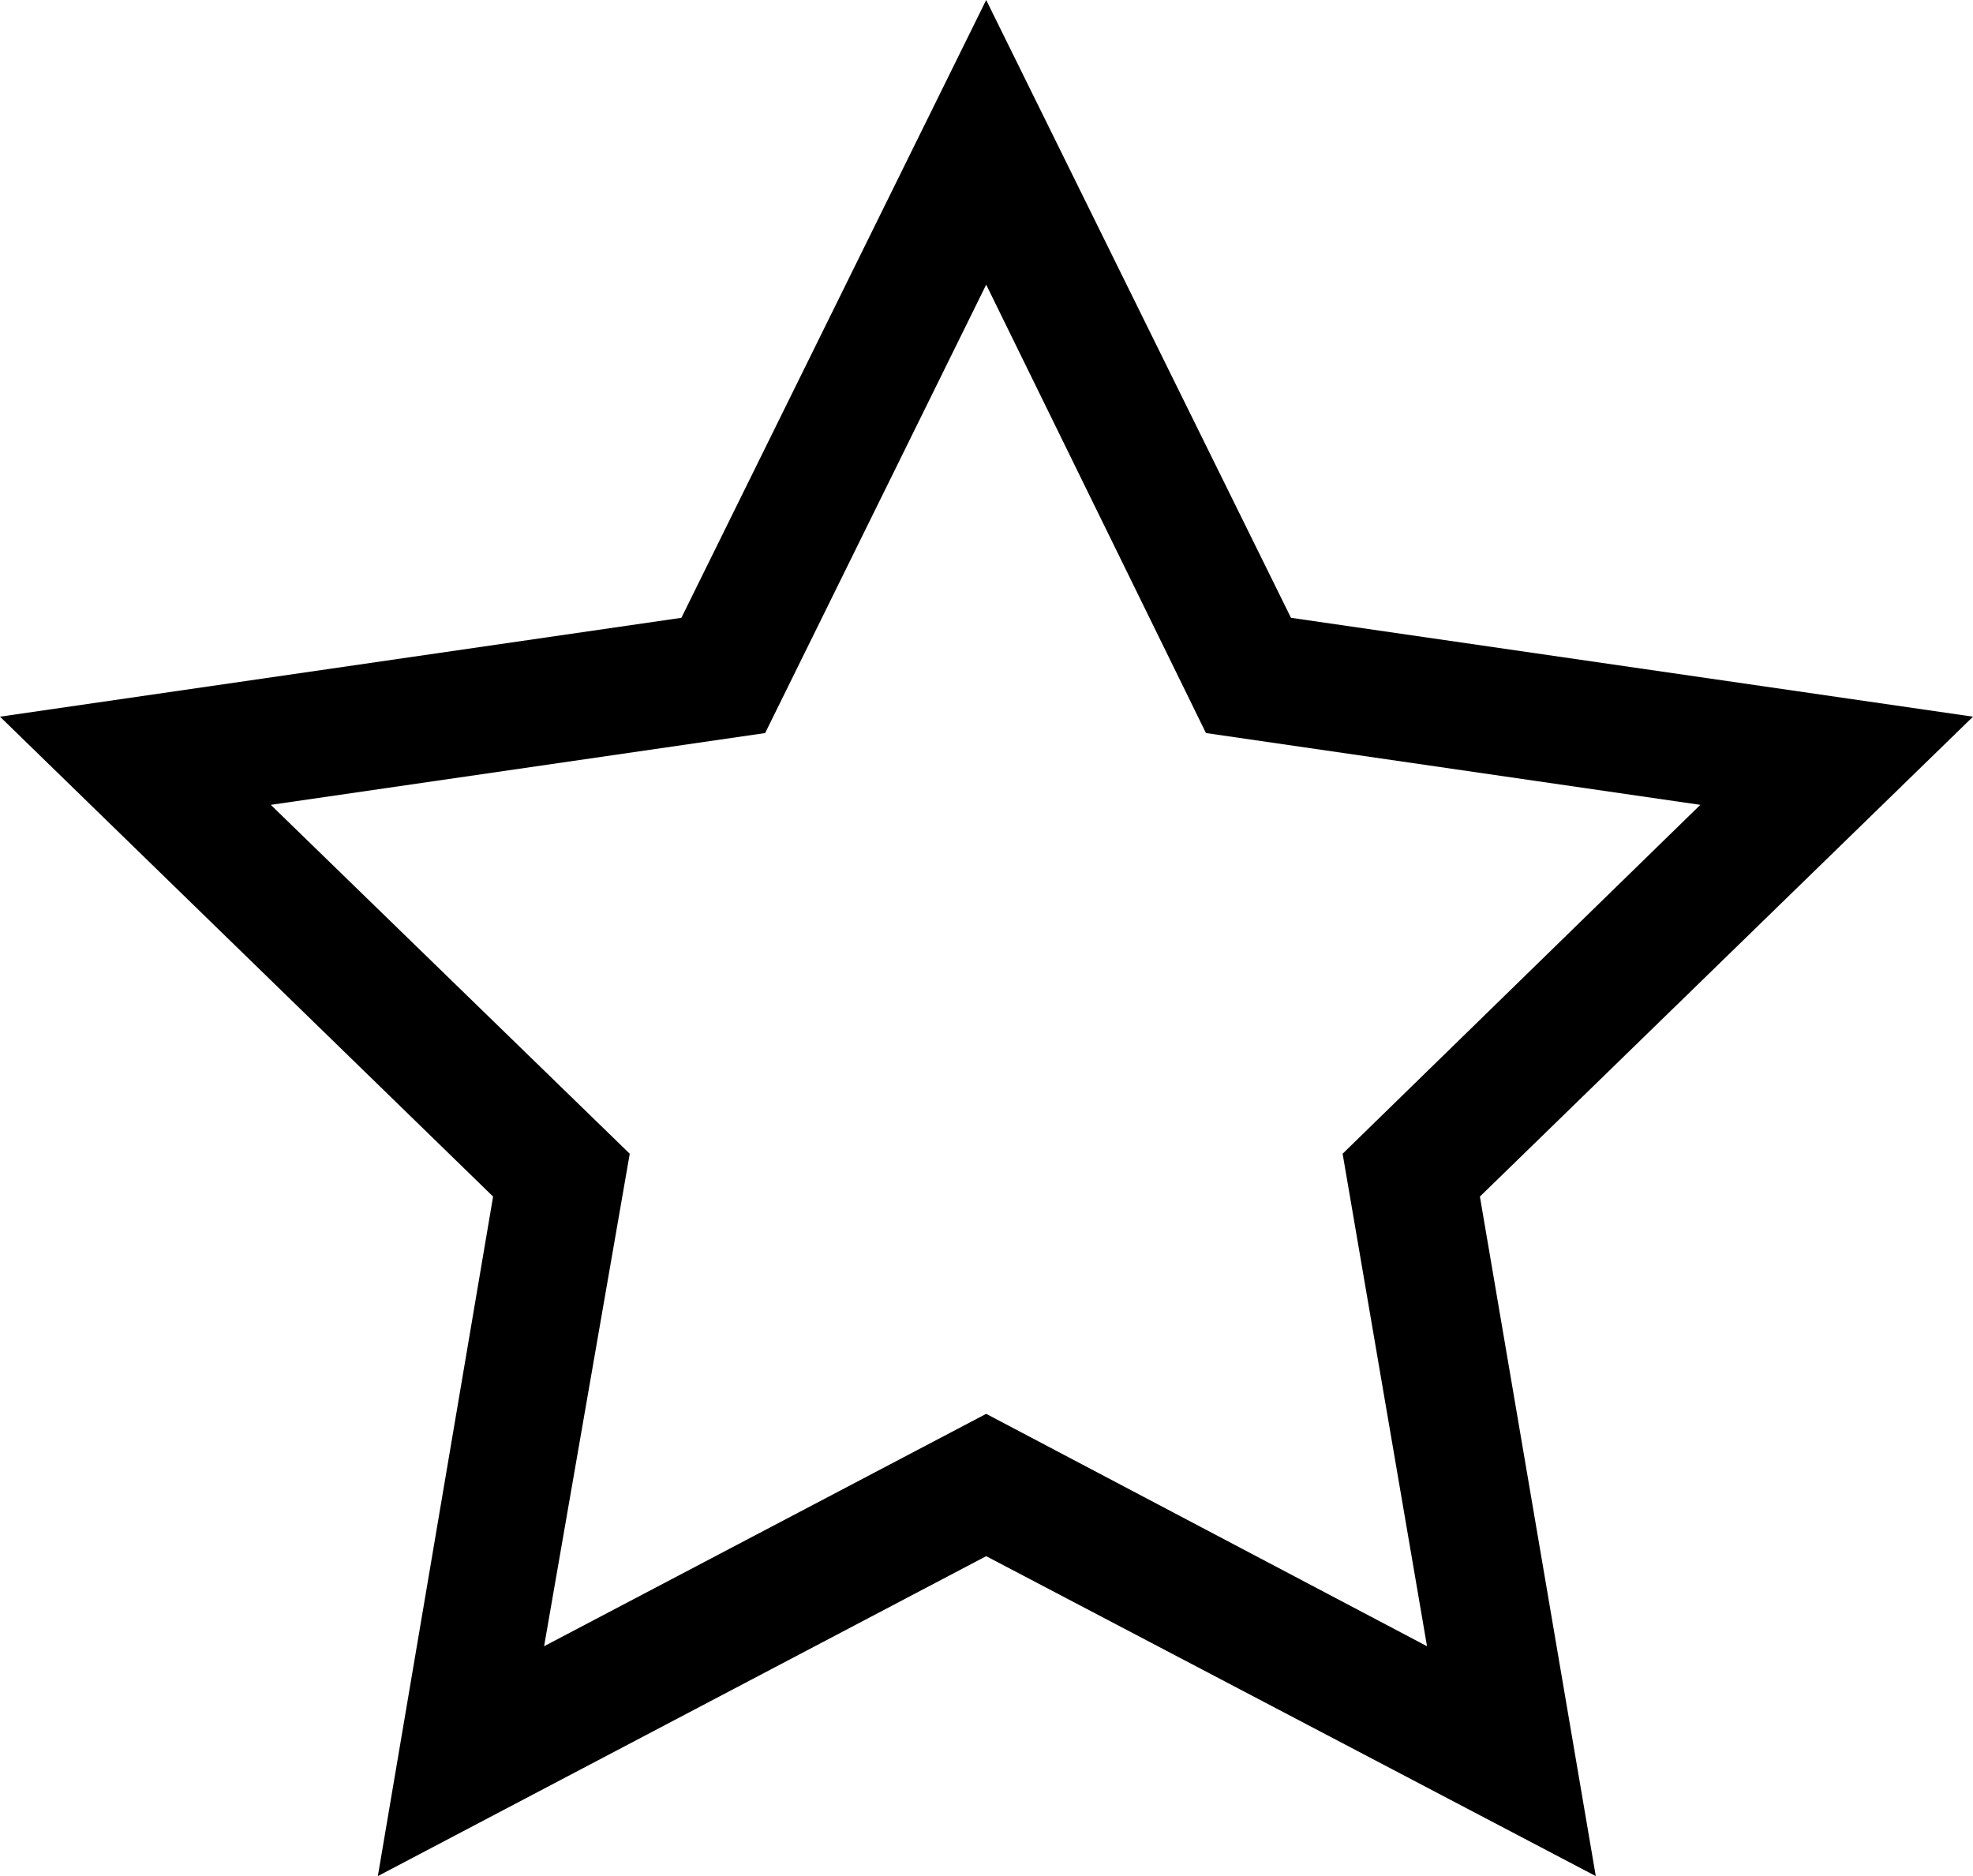
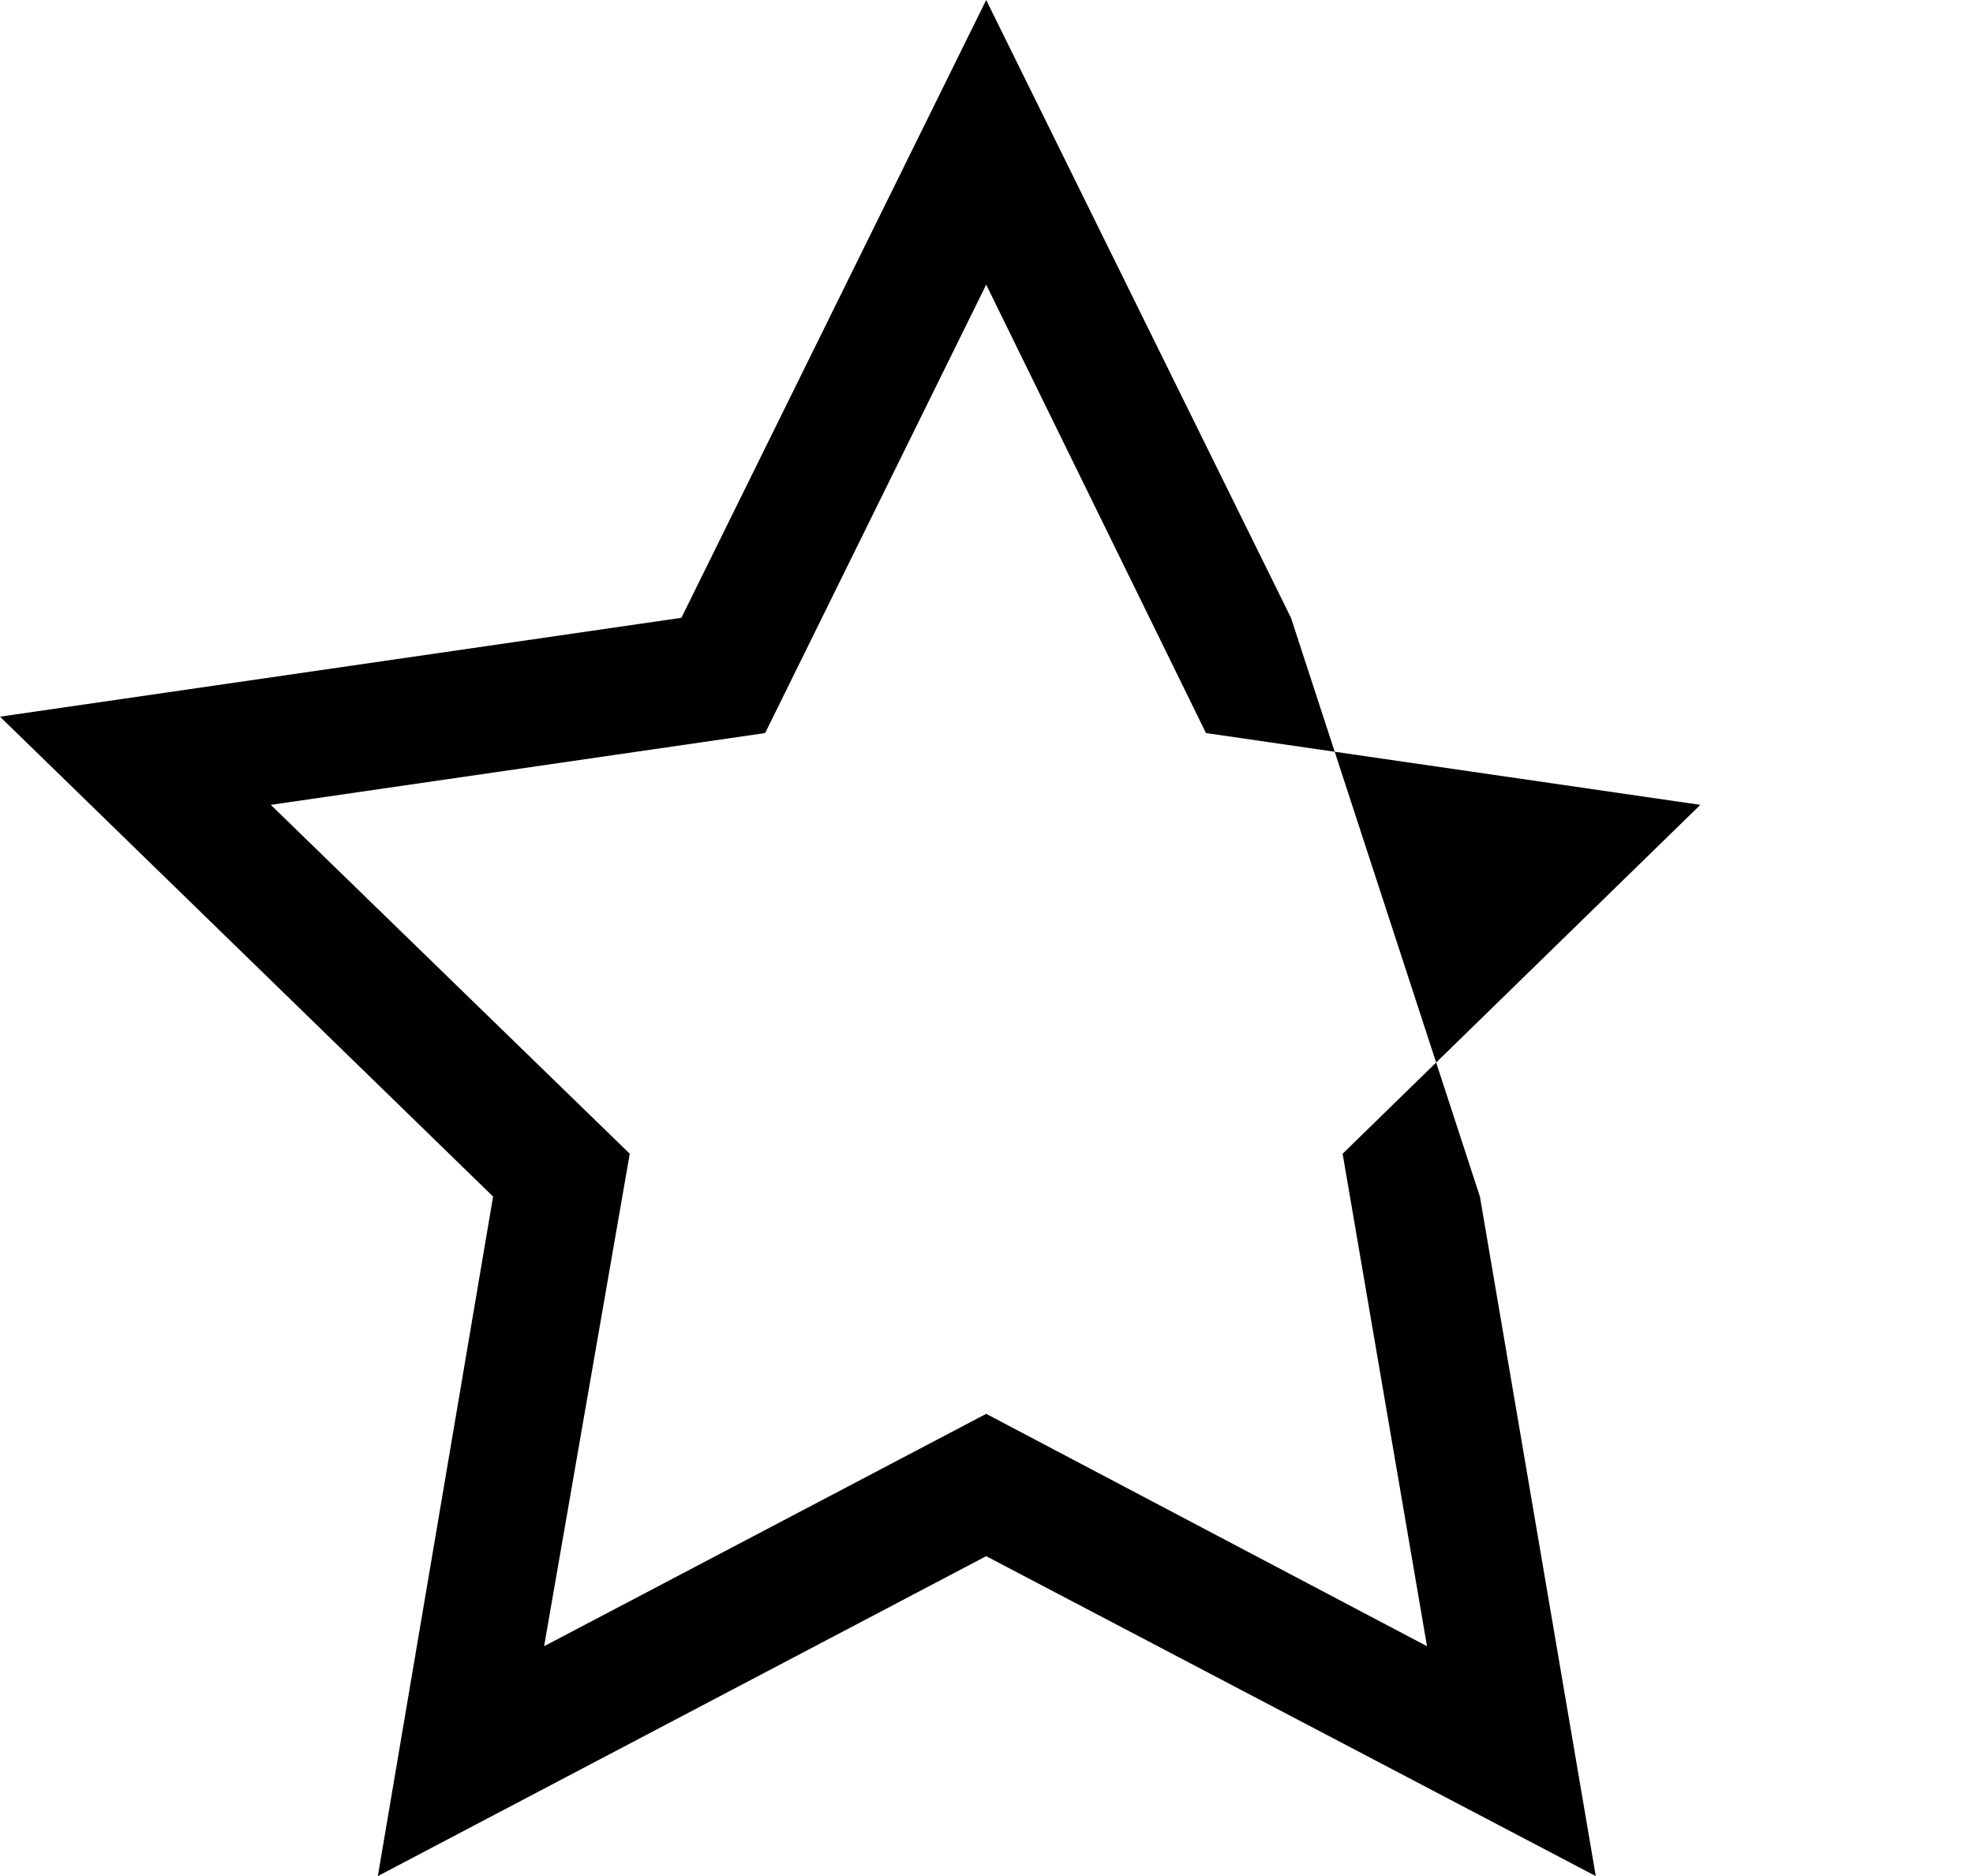
<svg xmlns="http://www.w3.org/2000/svg" viewBox="0 0 31.33 29.79">
  <title>Ресурс 1</title>
  <g id="Слой_2" data-name="Слой 2">
    <g id="Слой_1-2" data-name="Слой 1">
-       <path d="M25.34,29.79l-9.68-5.08L6,29.79,7.83,19,0,11.38,10.82,9.81,15.66,0,20.5,9.81l10.83,1.57L23.5,19Zm-9.68-7.34,7,3.69-1.34-7.82L27,12.78l-7.85-1.14L15.66,4.52l-3.51,7.12L4.3,12.78,10,18.32,8.64,26.14Z" />
+       <path d="M25.34,29.79l-9.68-5.08L6,29.79,7.83,19,0,11.38,10.82,9.81,15.66,0,20.5,9.81L23.5,19Zm-9.68-7.34,7,3.69-1.34-7.82L27,12.78l-7.85-1.14L15.66,4.52l-3.51,7.12L4.3,12.78,10,18.32,8.64,26.14Z" />
    </g>
  </g>
</svg>